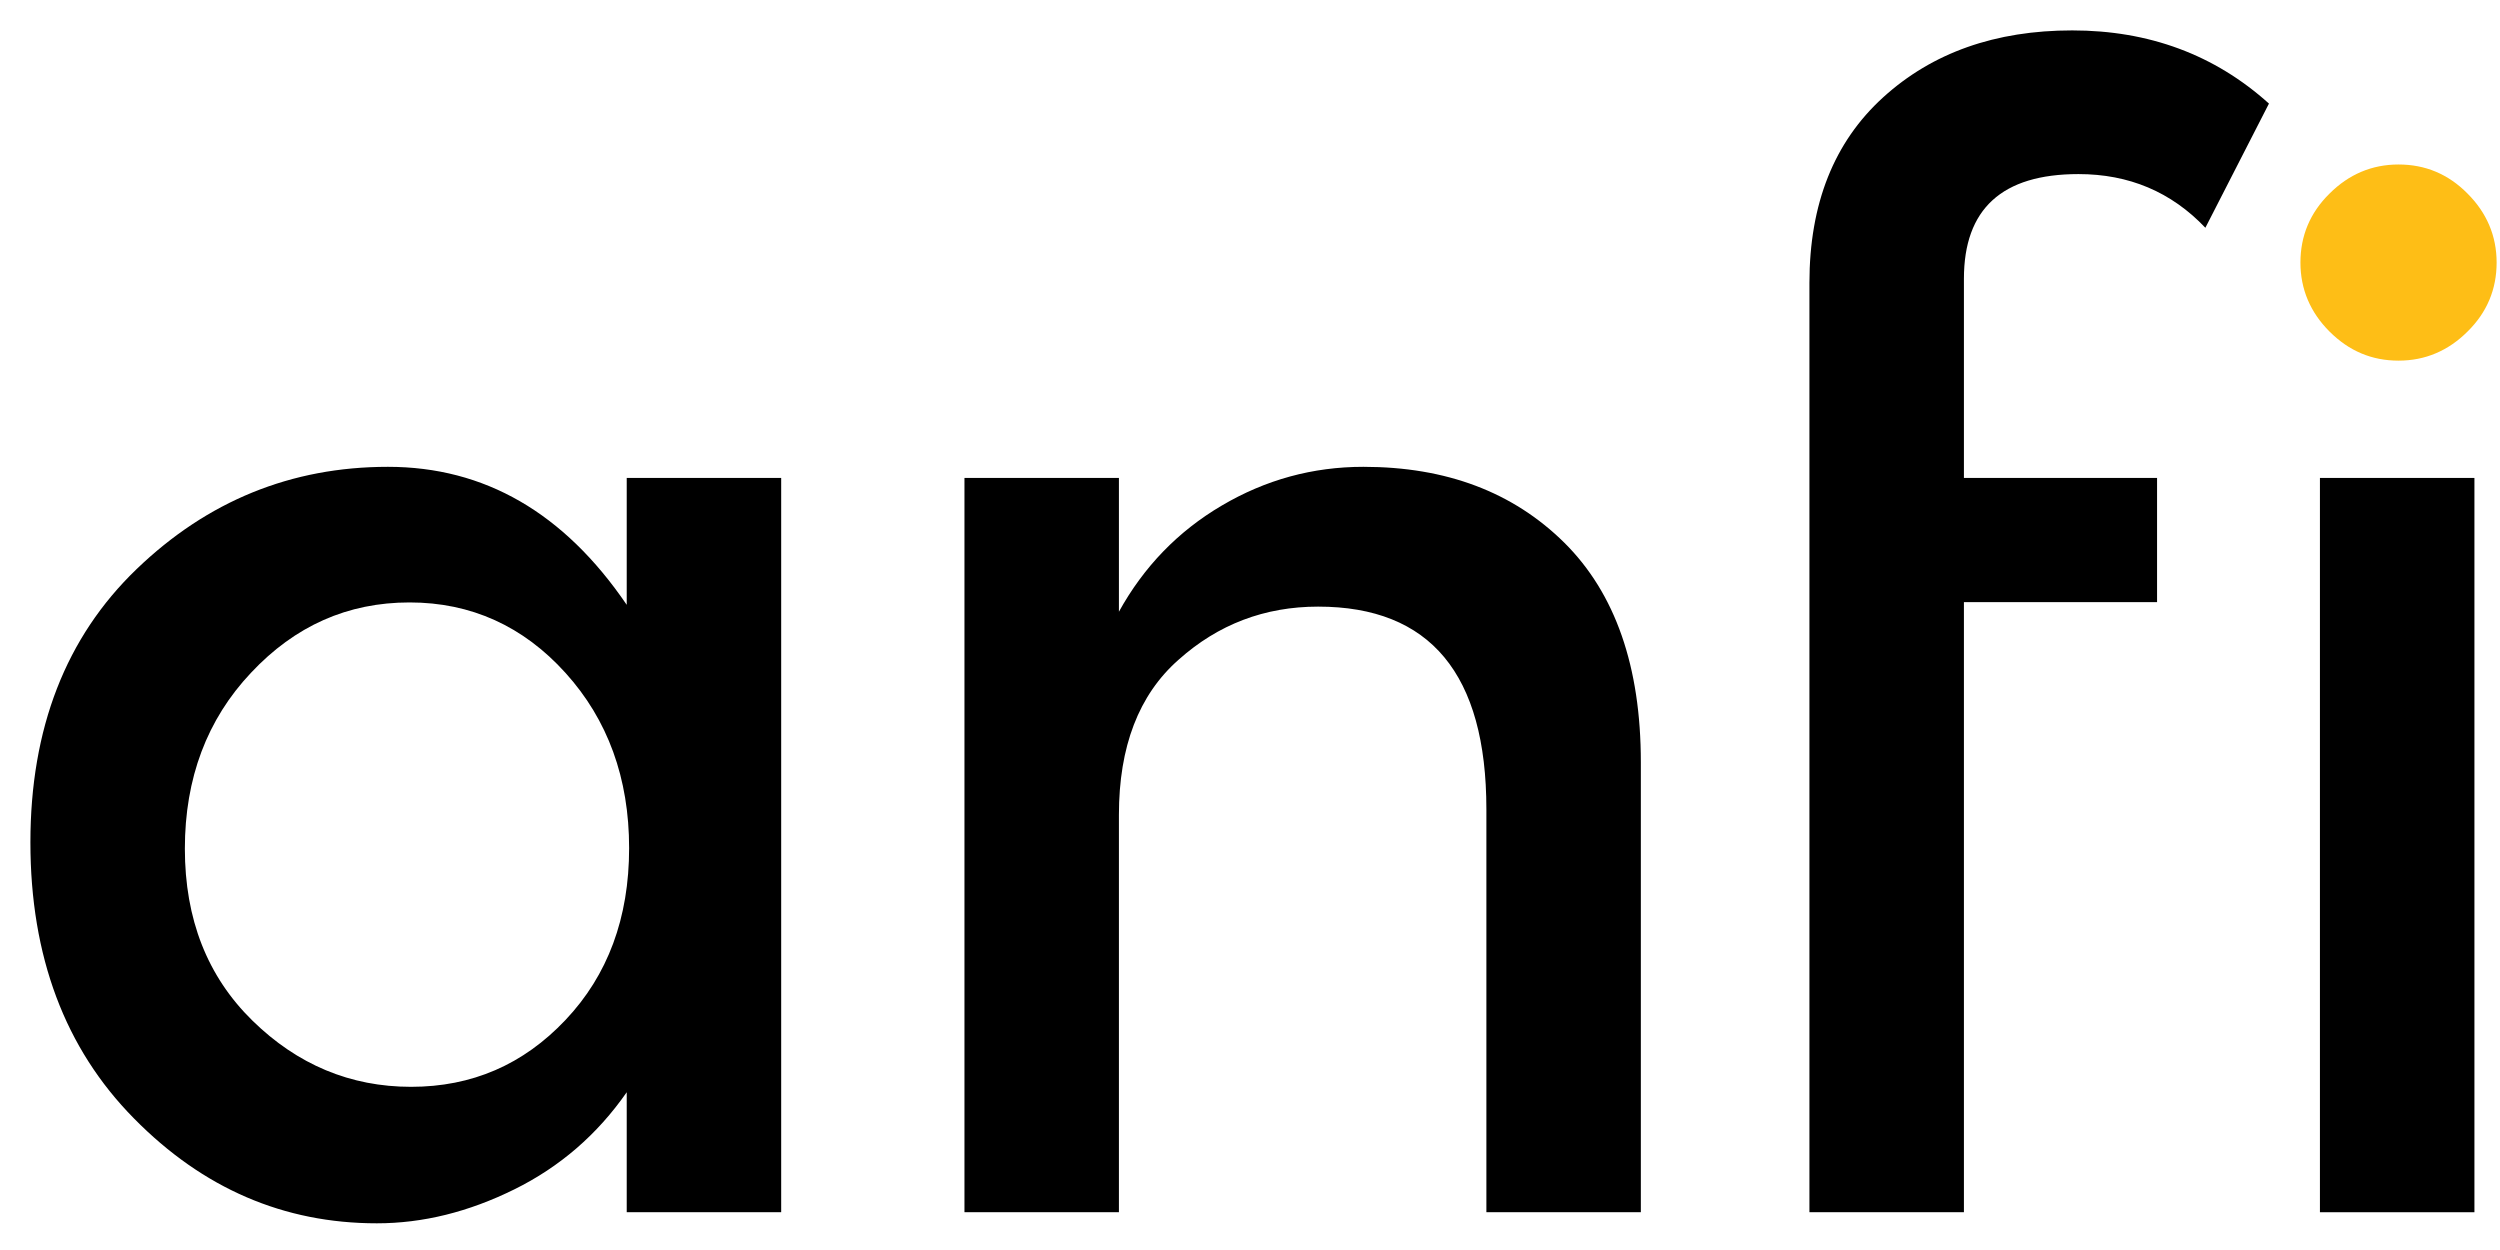
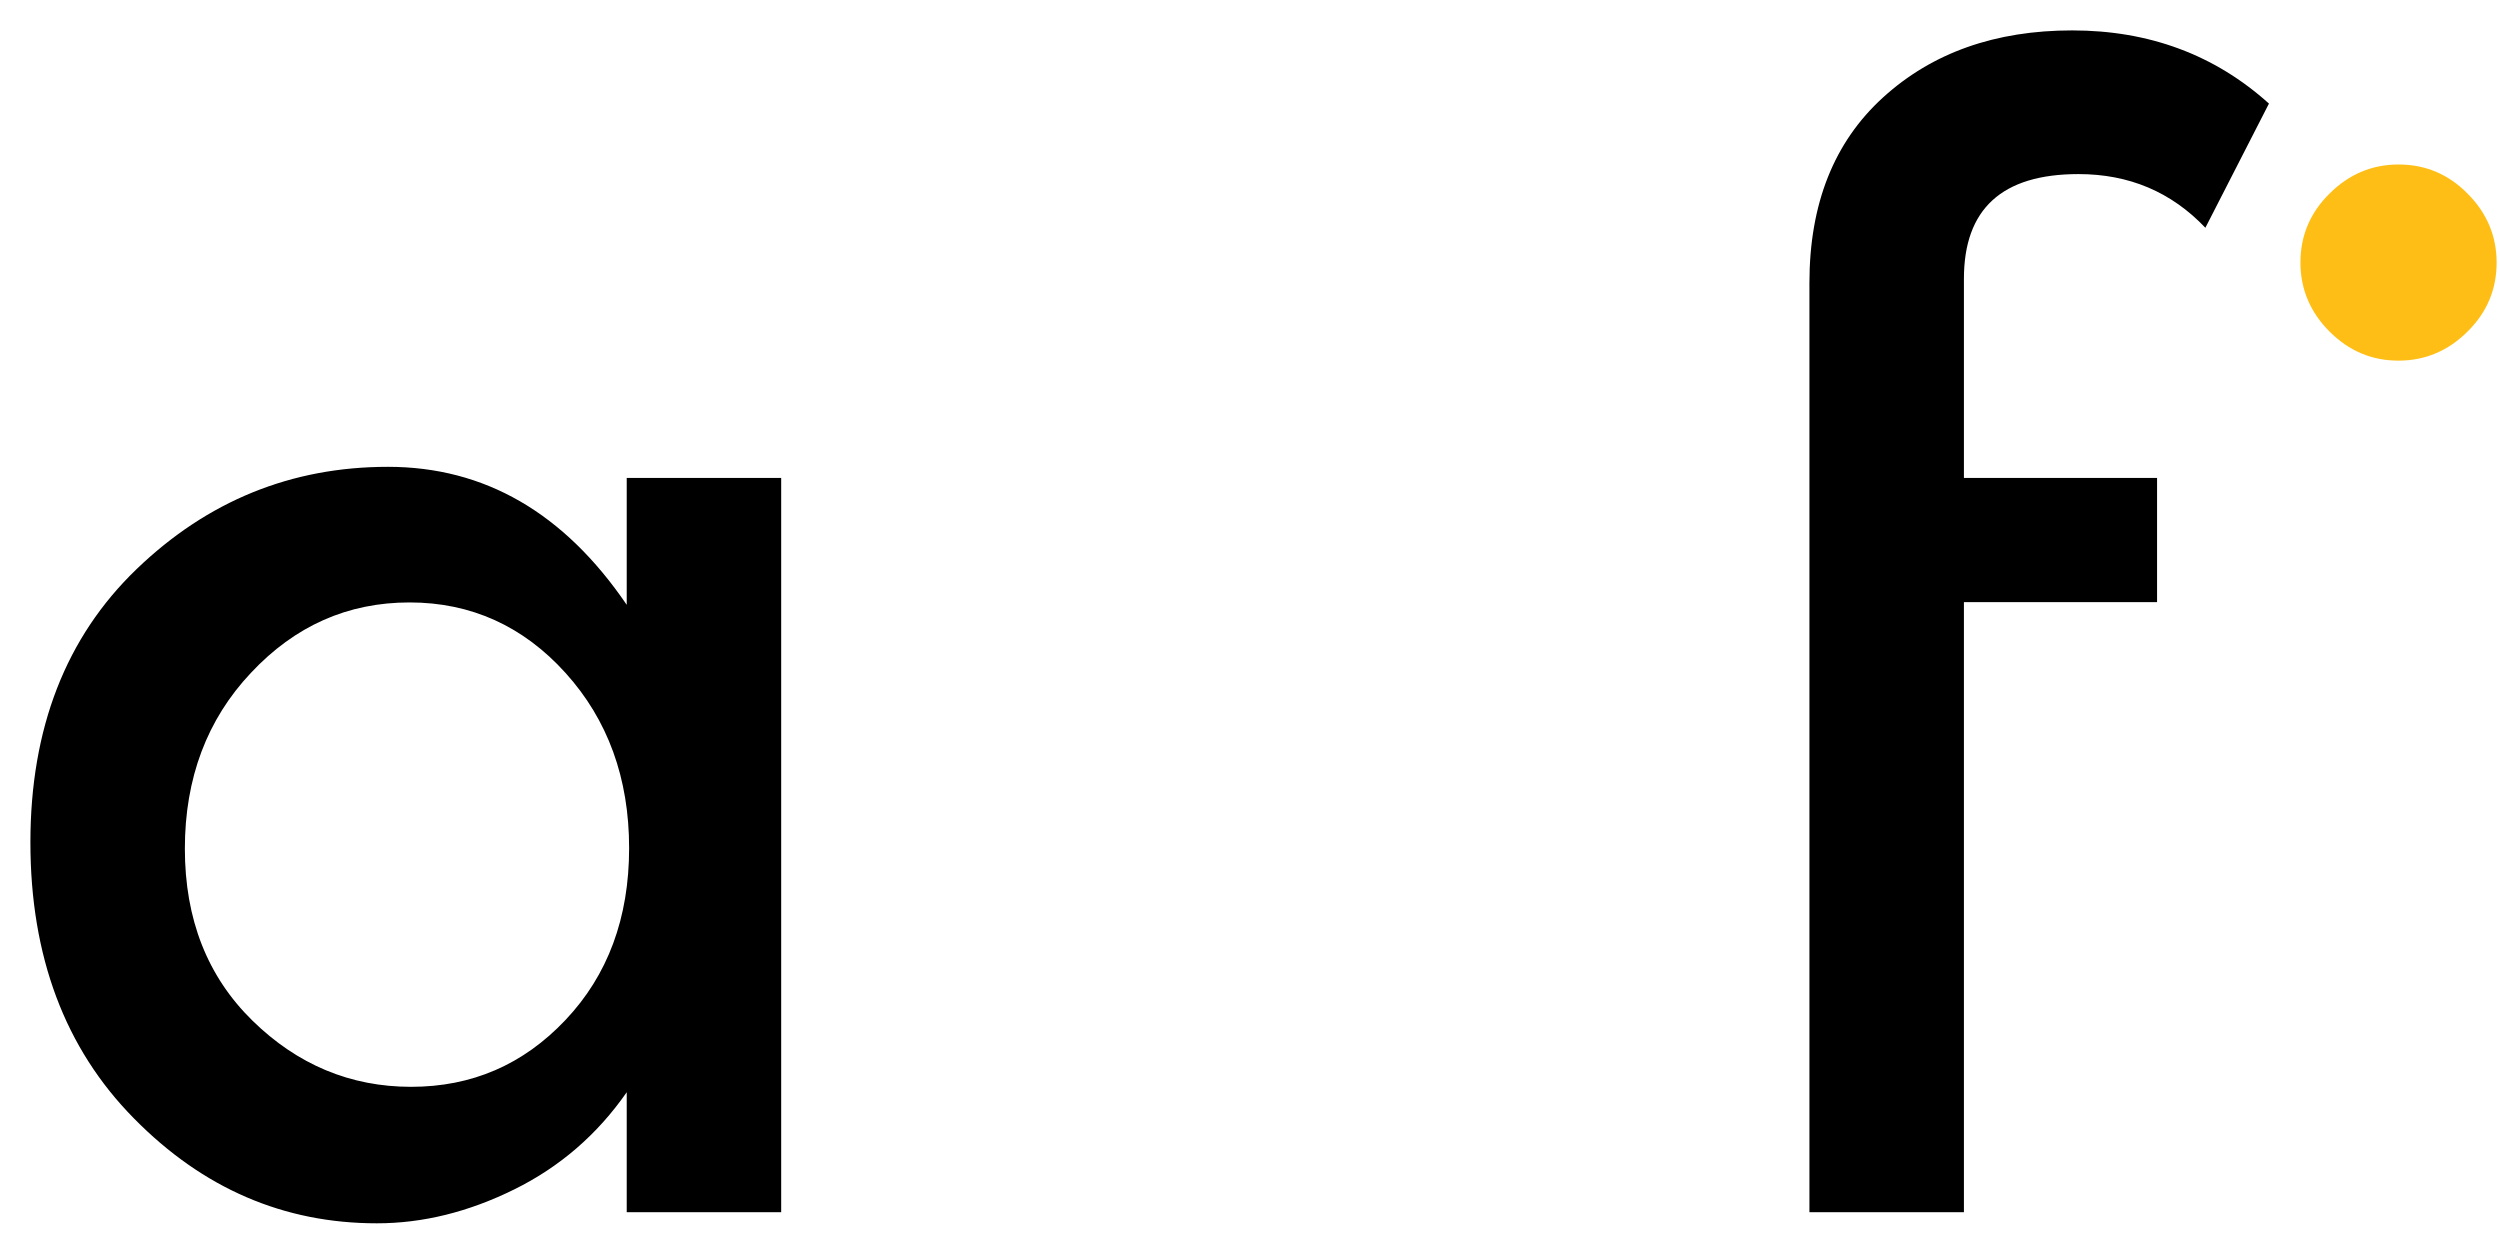
<svg xmlns="http://www.w3.org/2000/svg" width="74" height="37" viewBox="0 0 74 37" fill="none">
  <path d="M3.963 33.103C1.921 31.034 0.9 28.308 0.9 24.934C0.9 21.561 1.948 18.861 4.043 16.846C6.138 14.831 8.615 13.818 11.483 13.818C14.342 13.818 16.695 15.177 18.551 17.903V14.147H23.123V35.882H18.551V32.33C17.68 33.582 16.571 34.541 15.221 35.207C13.872 35.873 12.522 36.21 11.155 36.21C8.402 36.21 6.005 35.18 3.963 33.103ZM5.472 25.121C5.472 27.207 6.138 28.903 7.47 30.208C8.802 31.514 10.373 32.17 12.167 32.17C13.969 32.17 15.488 31.514 16.739 30.191C17.991 28.868 18.622 27.172 18.622 25.103C18.622 23.034 17.991 21.303 16.739 19.918C15.488 18.533 13.943 17.832 12.123 17.832C10.293 17.832 8.731 18.524 7.426 19.918C6.129 21.294 5.472 23.034 5.472 25.121Z" fill="black" />
-   <path d="M33.12 24.118V35.882H28.548V14.147H33.12V18.107C33.857 16.775 34.869 15.727 36.166 14.964C37.462 14.2 38.856 13.818 40.356 13.818C42.807 13.818 44.787 14.564 46.305 16.065C47.815 17.565 48.569 19.732 48.569 22.564V35.882H43.997V23.958C43.997 19.953 42.336 17.956 39.016 17.956C37.435 17.956 36.059 18.48 34.887 19.527C33.706 20.566 33.12 22.102 33.12 24.118Z" fill="black" />
  <path d="M58.132 8.252V14.147H63.849V17.823H58.132V35.882H53.559V8.376C53.559 6.032 54.287 4.203 55.743 2.88C57.199 1.557 59.064 0.9 61.337 0.9C63.61 0.9 65.554 1.619 67.161 3.066L65.279 6.742C64.267 5.677 63.015 5.153 61.523 5.153C59.259 5.153 58.132 6.183 58.132 8.252Z" fill="black" />
  <path d="M68.954 9.814C68.386 9.246 68.093 8.562 68.093 7.772C68.093 6.982 68.377 6.298 68.954 5.73C69.523 5.162 70.206 4.869 70.997 4.869C71.787 4.869 72.47 5.153 73.039 5.73C73.607 6.298 73.9 6.982 73.9 7.772C73.9 8.562 73.616 9.246 73.039 9.814C72.47 10.382 71.787 10.675 70.997 10.675C70.206 10.675 69.532 10.391 68.954 9.814Z" fill="#FEBE16" />
-   <path d="M73.243 14.147H68.67V35.882H73.243V14.147Z" fill="black" />
</svg>